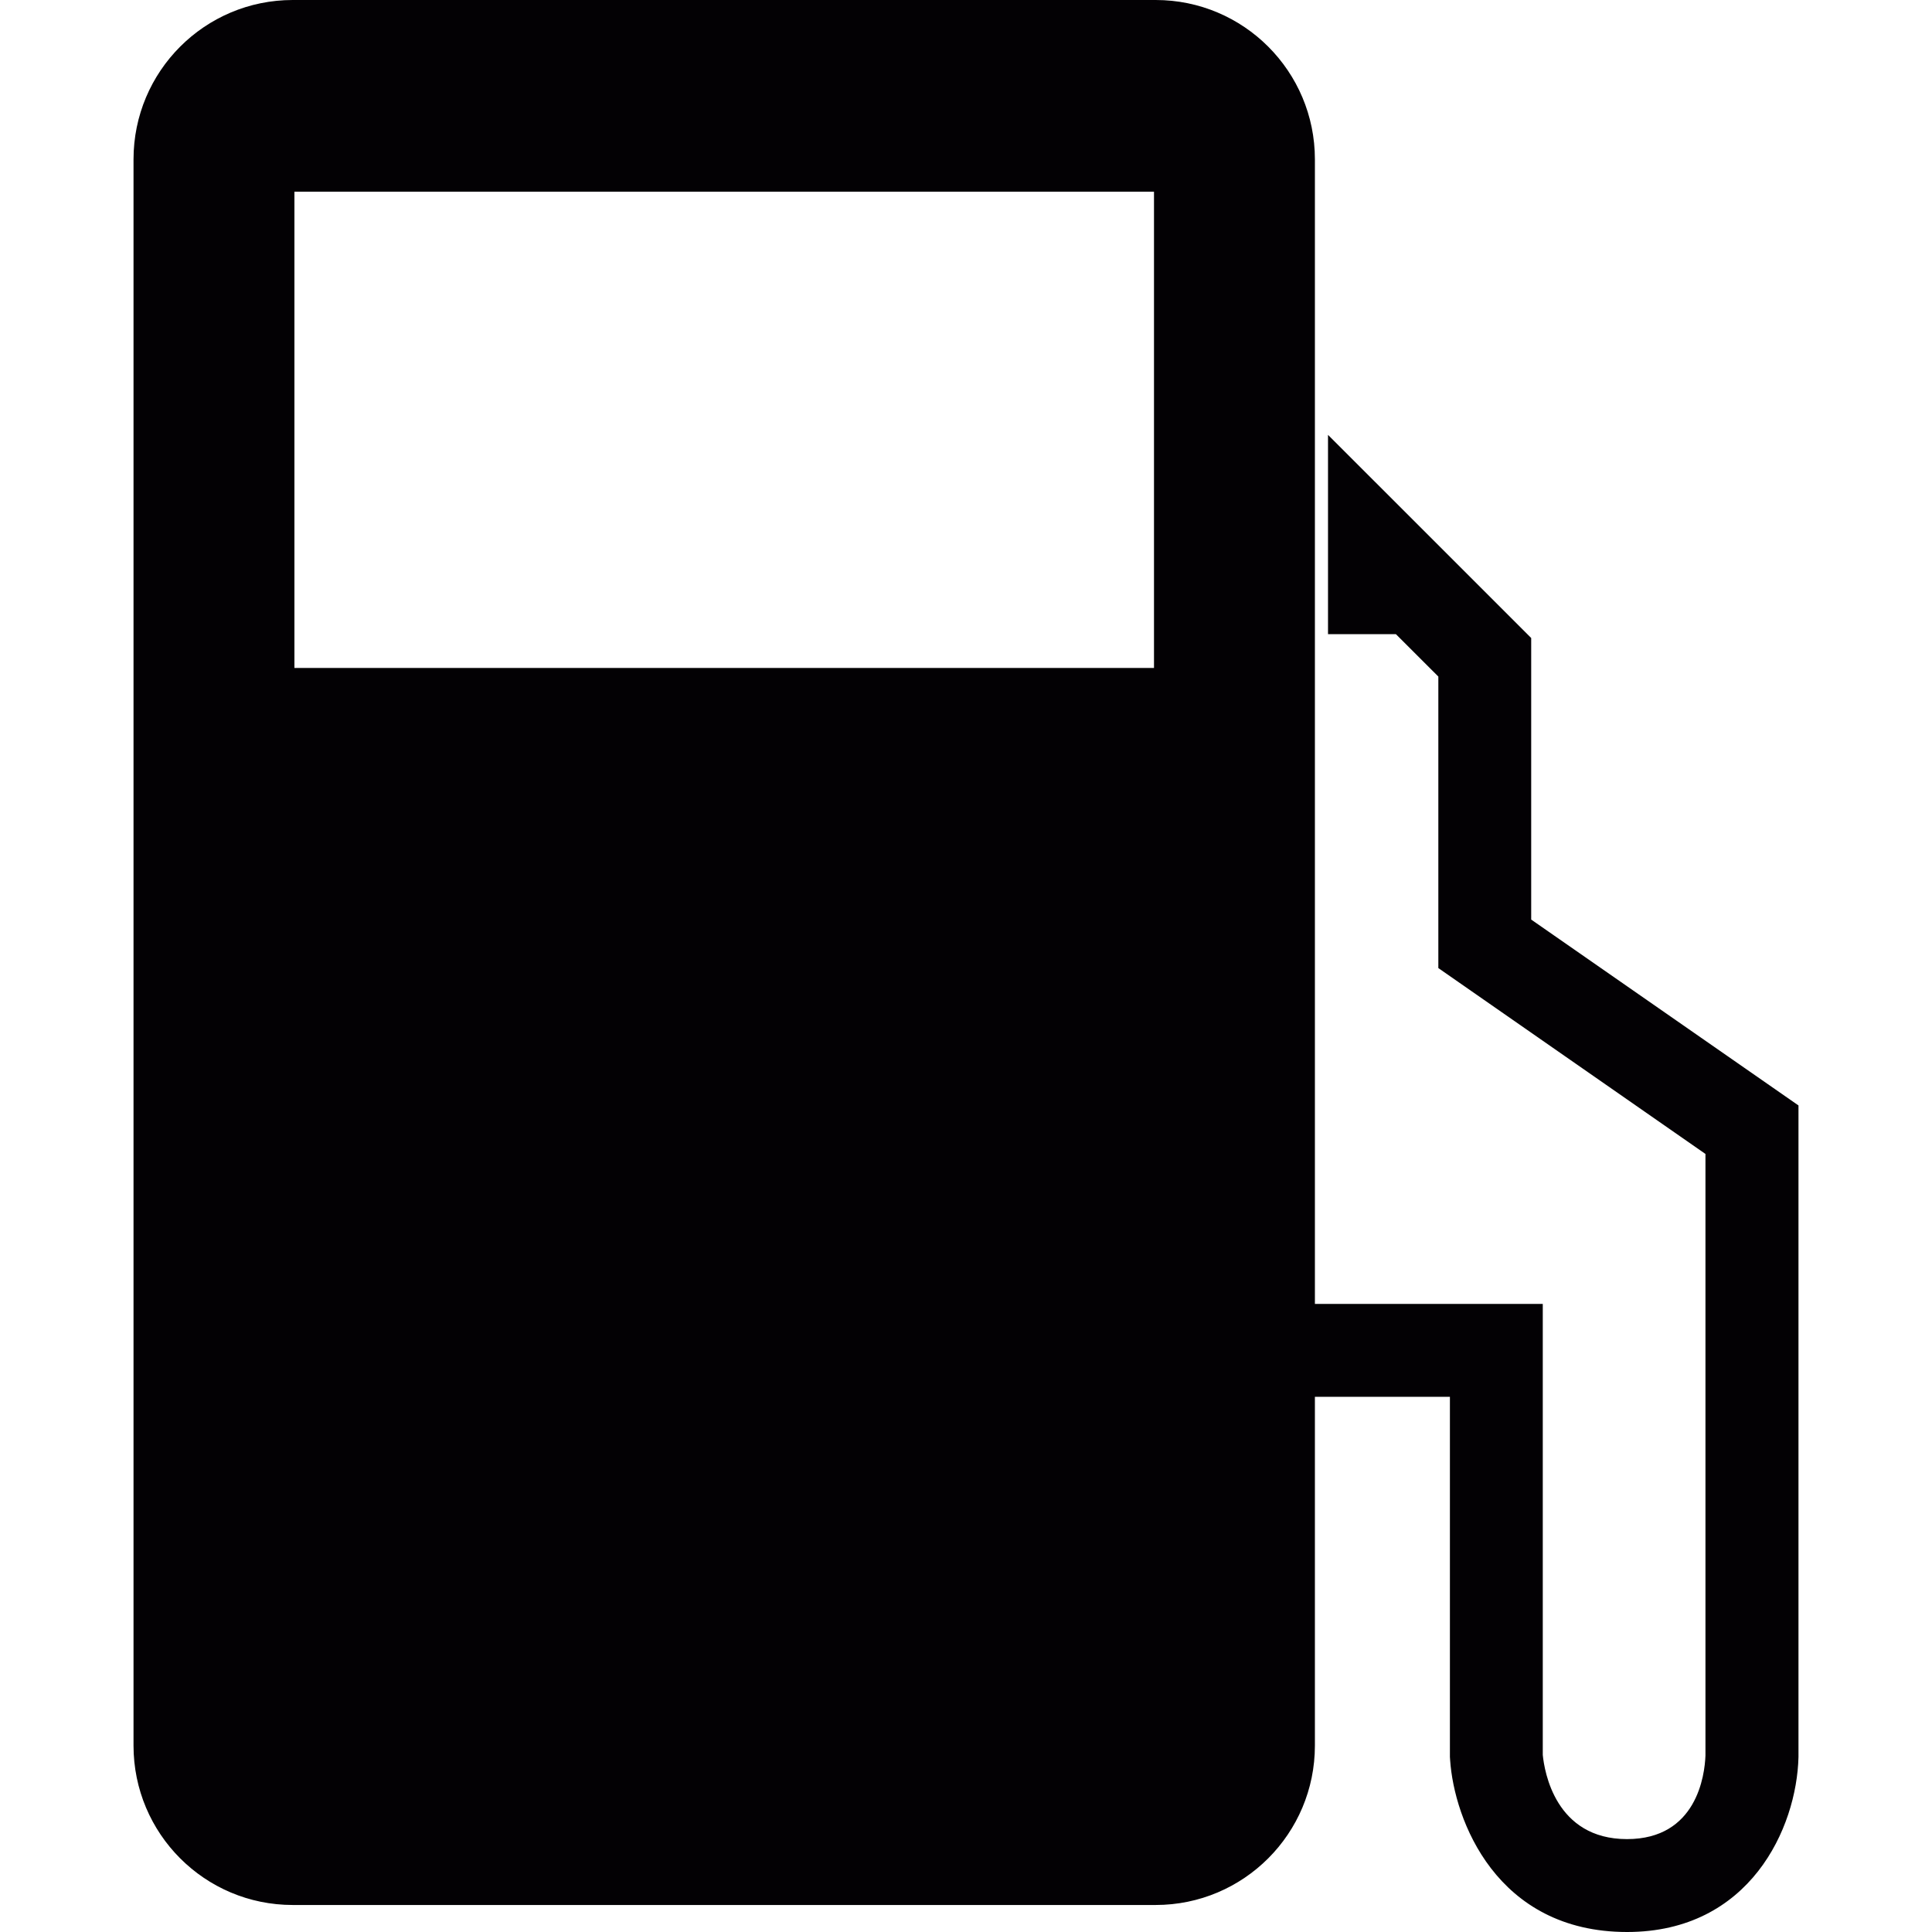
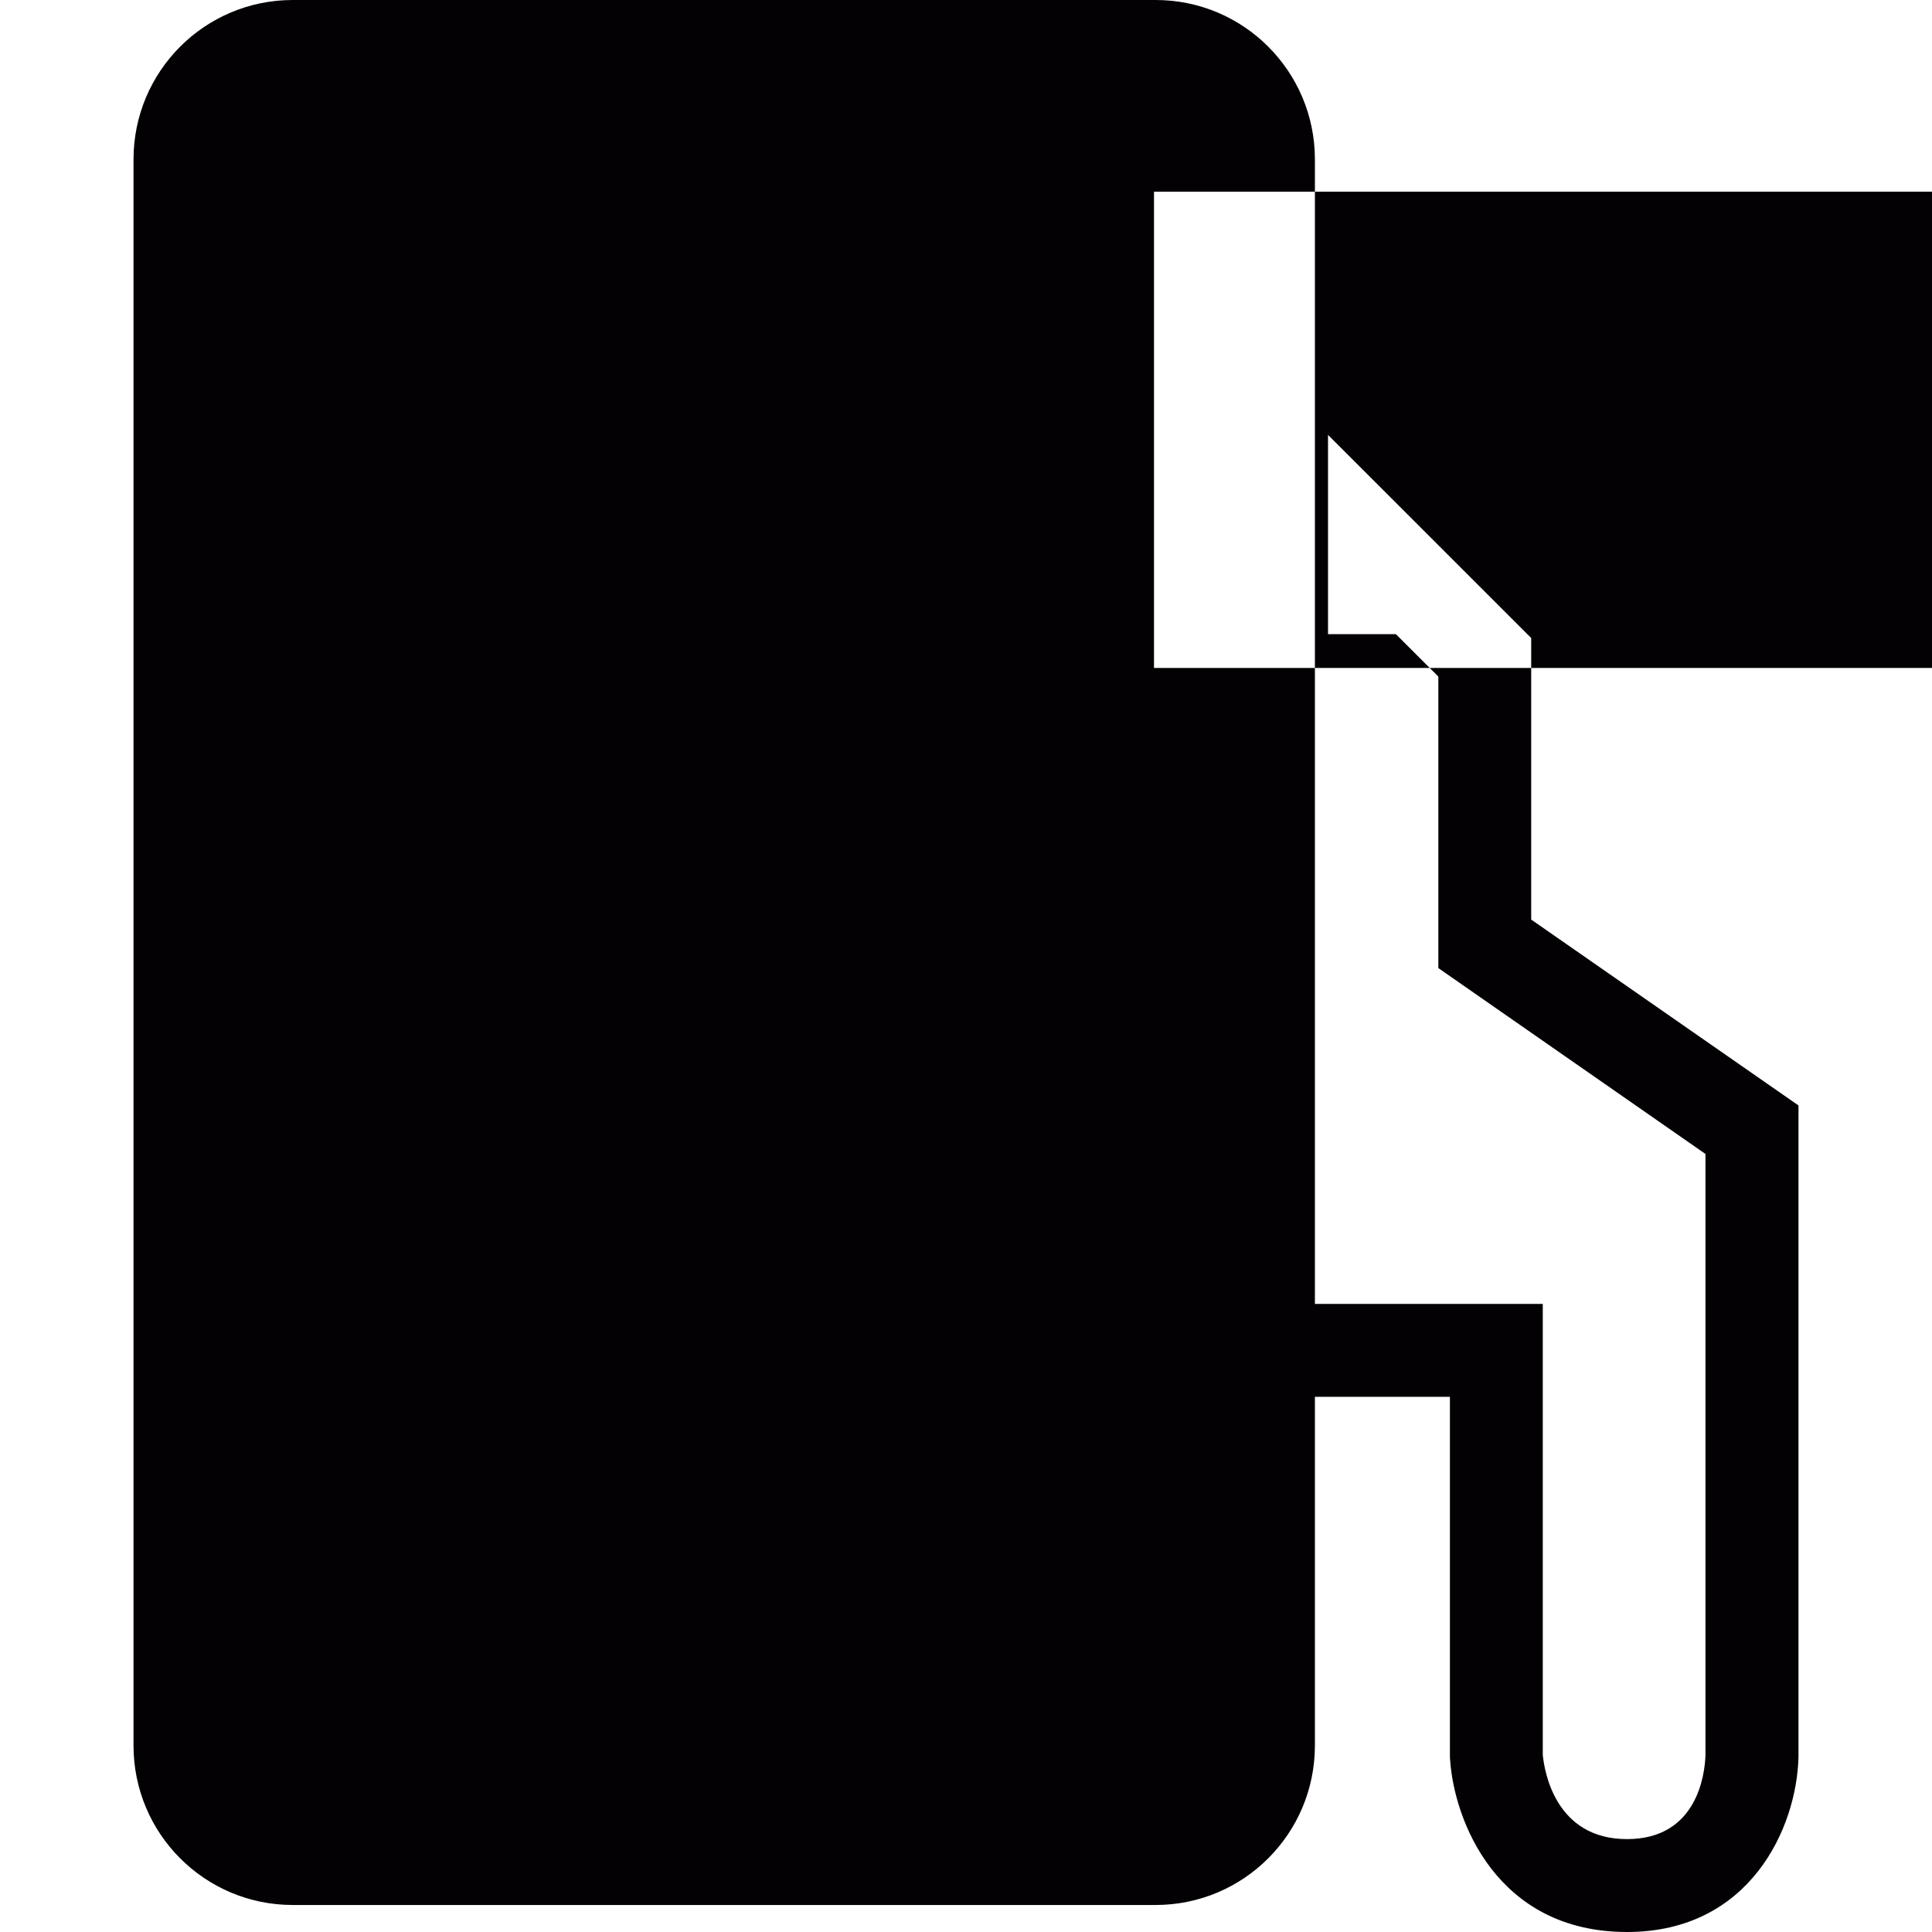
<svg xmlns="http://www.w3.org/2000/svg" height="800px" width="800px" version="1.1" id="Capa_1" viewBox="0 0 46.564 46.564" xml:space="preserve">
  <g>
-     <path style="fill:#030104;" d="M36.904,22.163v-6.786l-4.897-4.896v4.803h1.636l1.023,1.022v7.026l6.438,4.48V42.31   c-0.017,0.472-0.208,2.015-1.891,2.015c-1.729,0-1.991-1.635-2.03-2.029v-10.87h-5.492V3.841C31.691,1.72,29.973,0,27.853,0H7.056   C4.934,0,3.218,1.72,3.218,3.841v38.23c0,2.122,1.716,3.842,3.838,3.842h20.797c2.12,0,3.838-1.72,3.838-3.842v-8.406h3.254v8.68   l0.005,0.074c0.096,1.434,1.11,4.145,4.265,4.145c2.96,0,4.091-2.508,4.131-4.219V26.643L36.904,22.163z M27.813,16.099H7.096V4.62   h20.717V16.099L27.813,16.099z" />
+     <path style="fill:#030104;" d="M36.904,22.163v-6.786l-4.897-4.896v4.803h1.636l1.023,1.022v7.026l6.438,4.48V42.31   c-0.017,0.472-0.208,2.015-1.891,2.015c-1.729,0-1.991-1.635-2.03-2.029v-10.87h-5.492V3.841C31.691,1.72,29.973,0,27.853,0H7.056   C4.934,0,3.218,1.72,3.218,3.841v38.23c0,2.122,1.716,3.842,3.838,3.842h20.797c2.12,0,3.838-1.72,3.838-3.842v-8.406h3.254v8.68   l0.005,0.074c0.096,1.434,1.11,4.145,4.265,4.145c2.96,0,4.091-2.508,4.131-4.219V26.643L36.904,22.163z M27.813,16.099V4.62   h20.717V16.099L27.813,16.099z" />
  </g>
</svg>